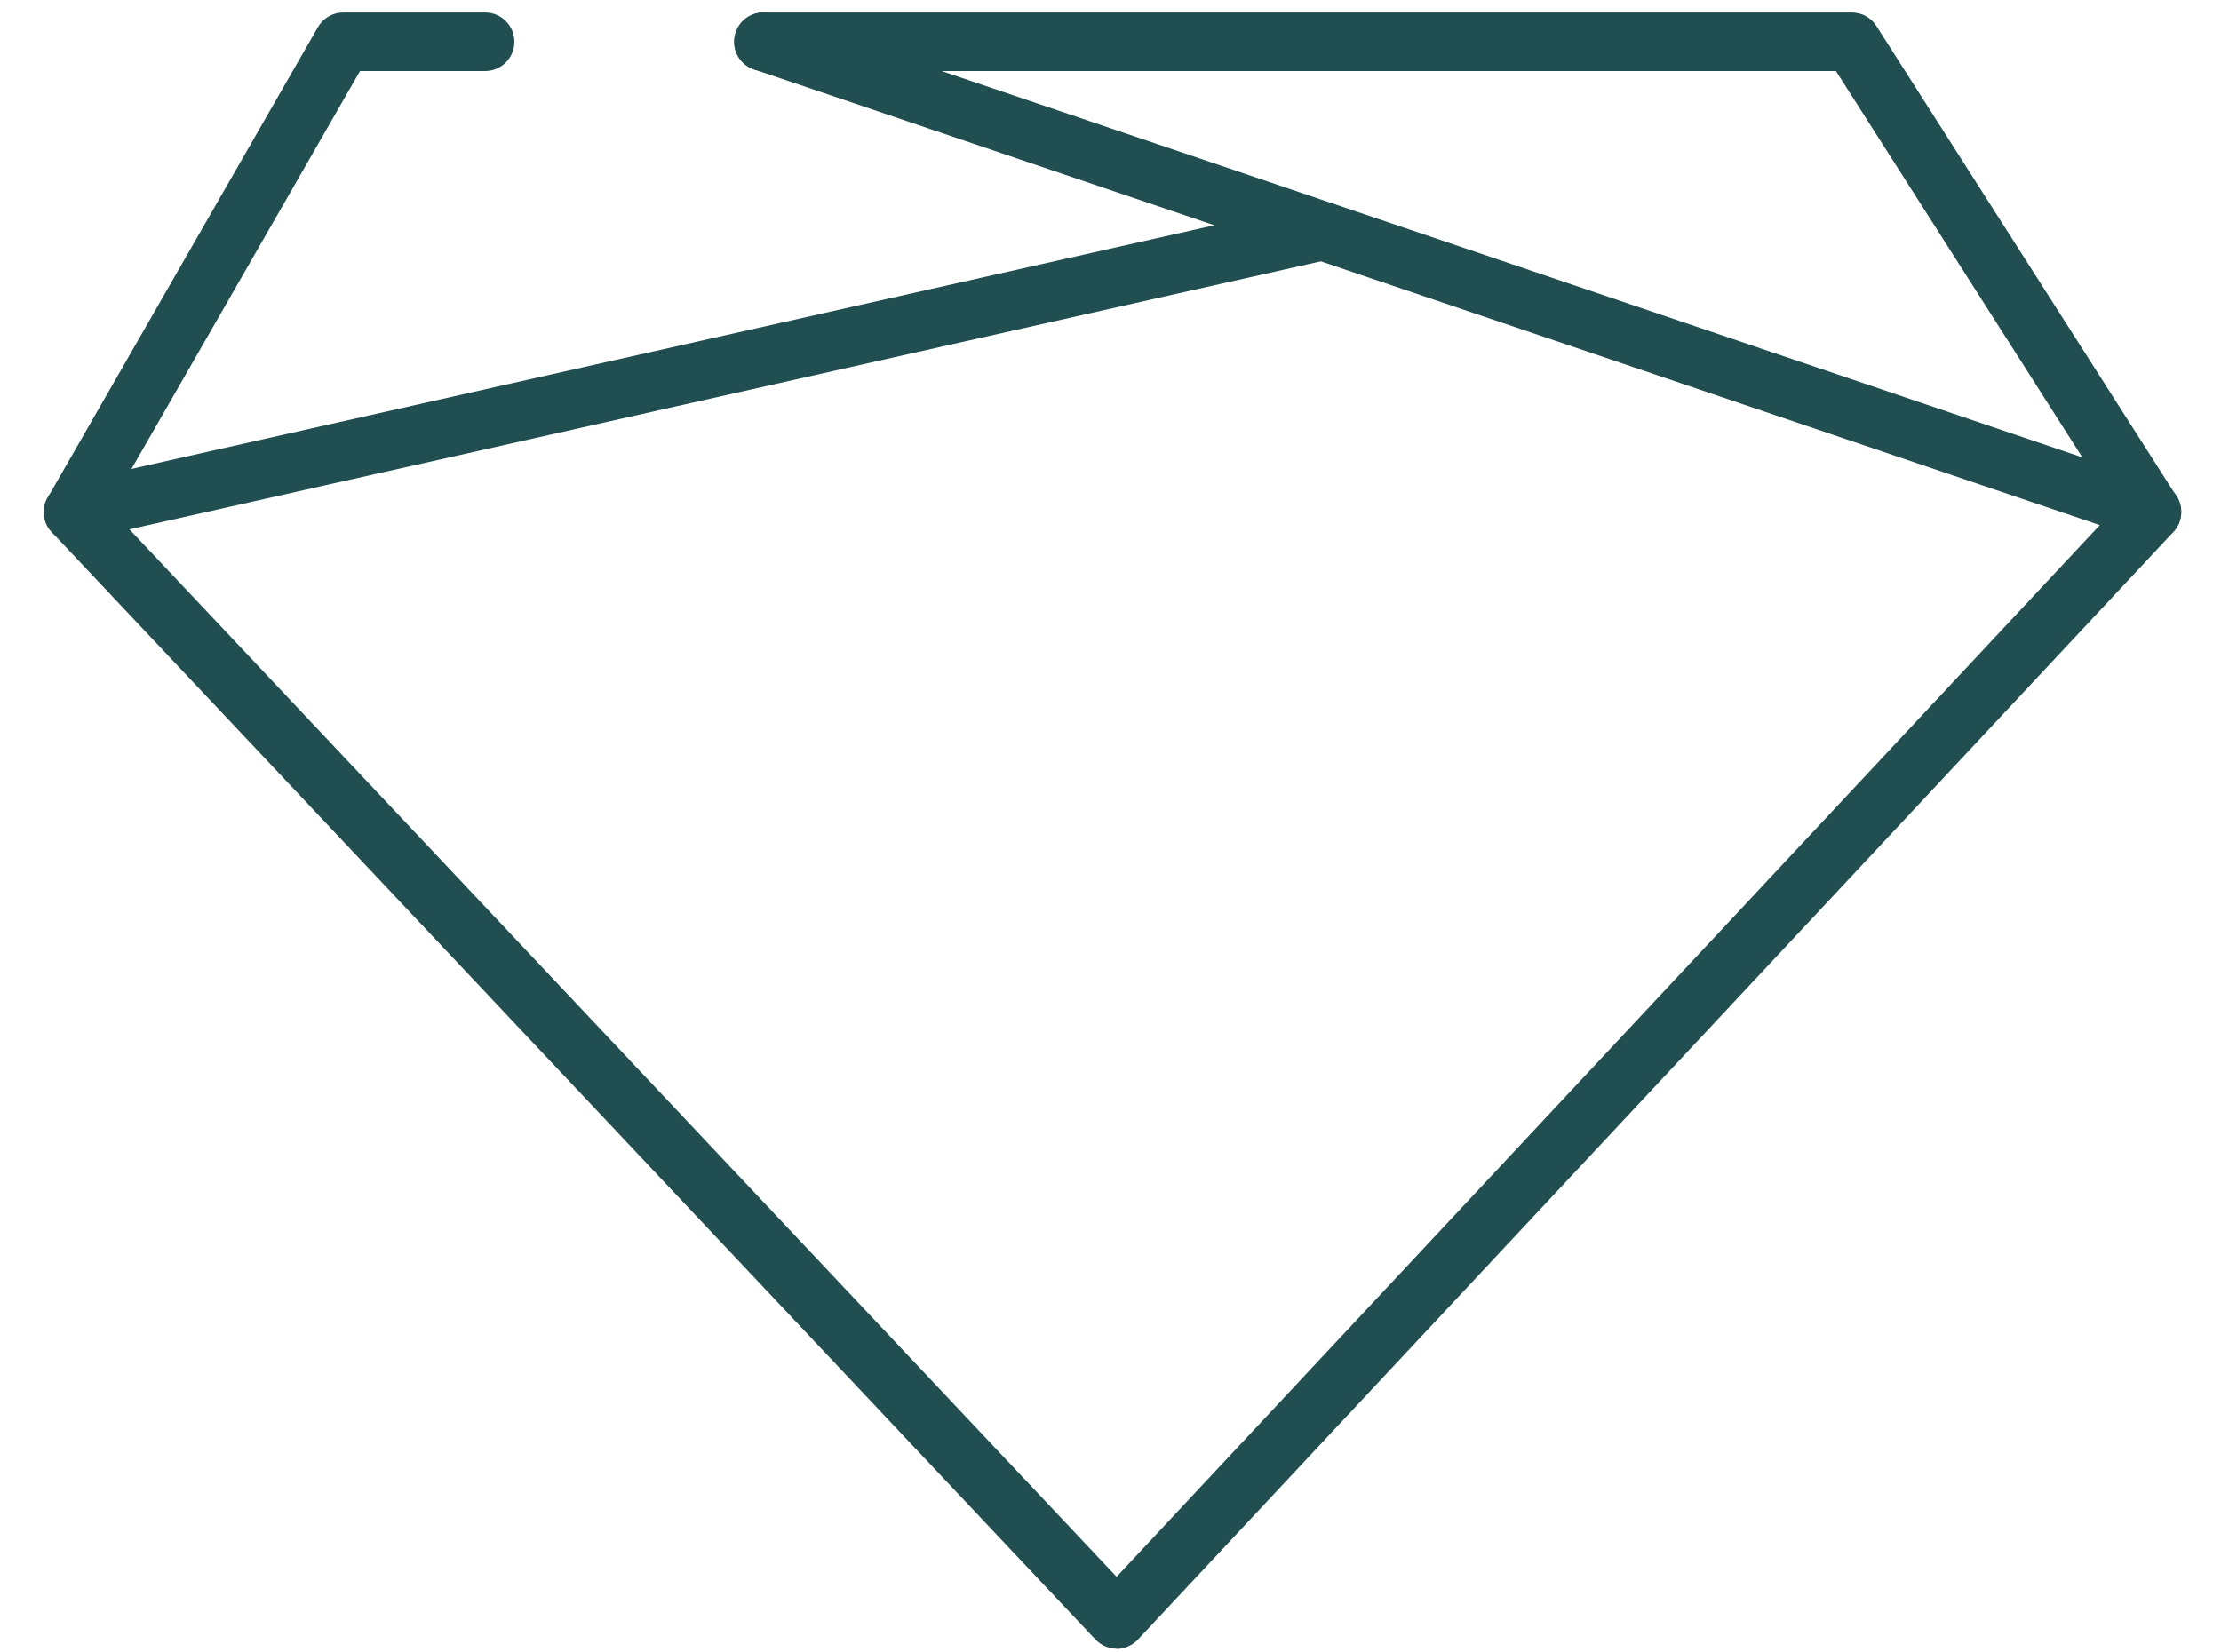
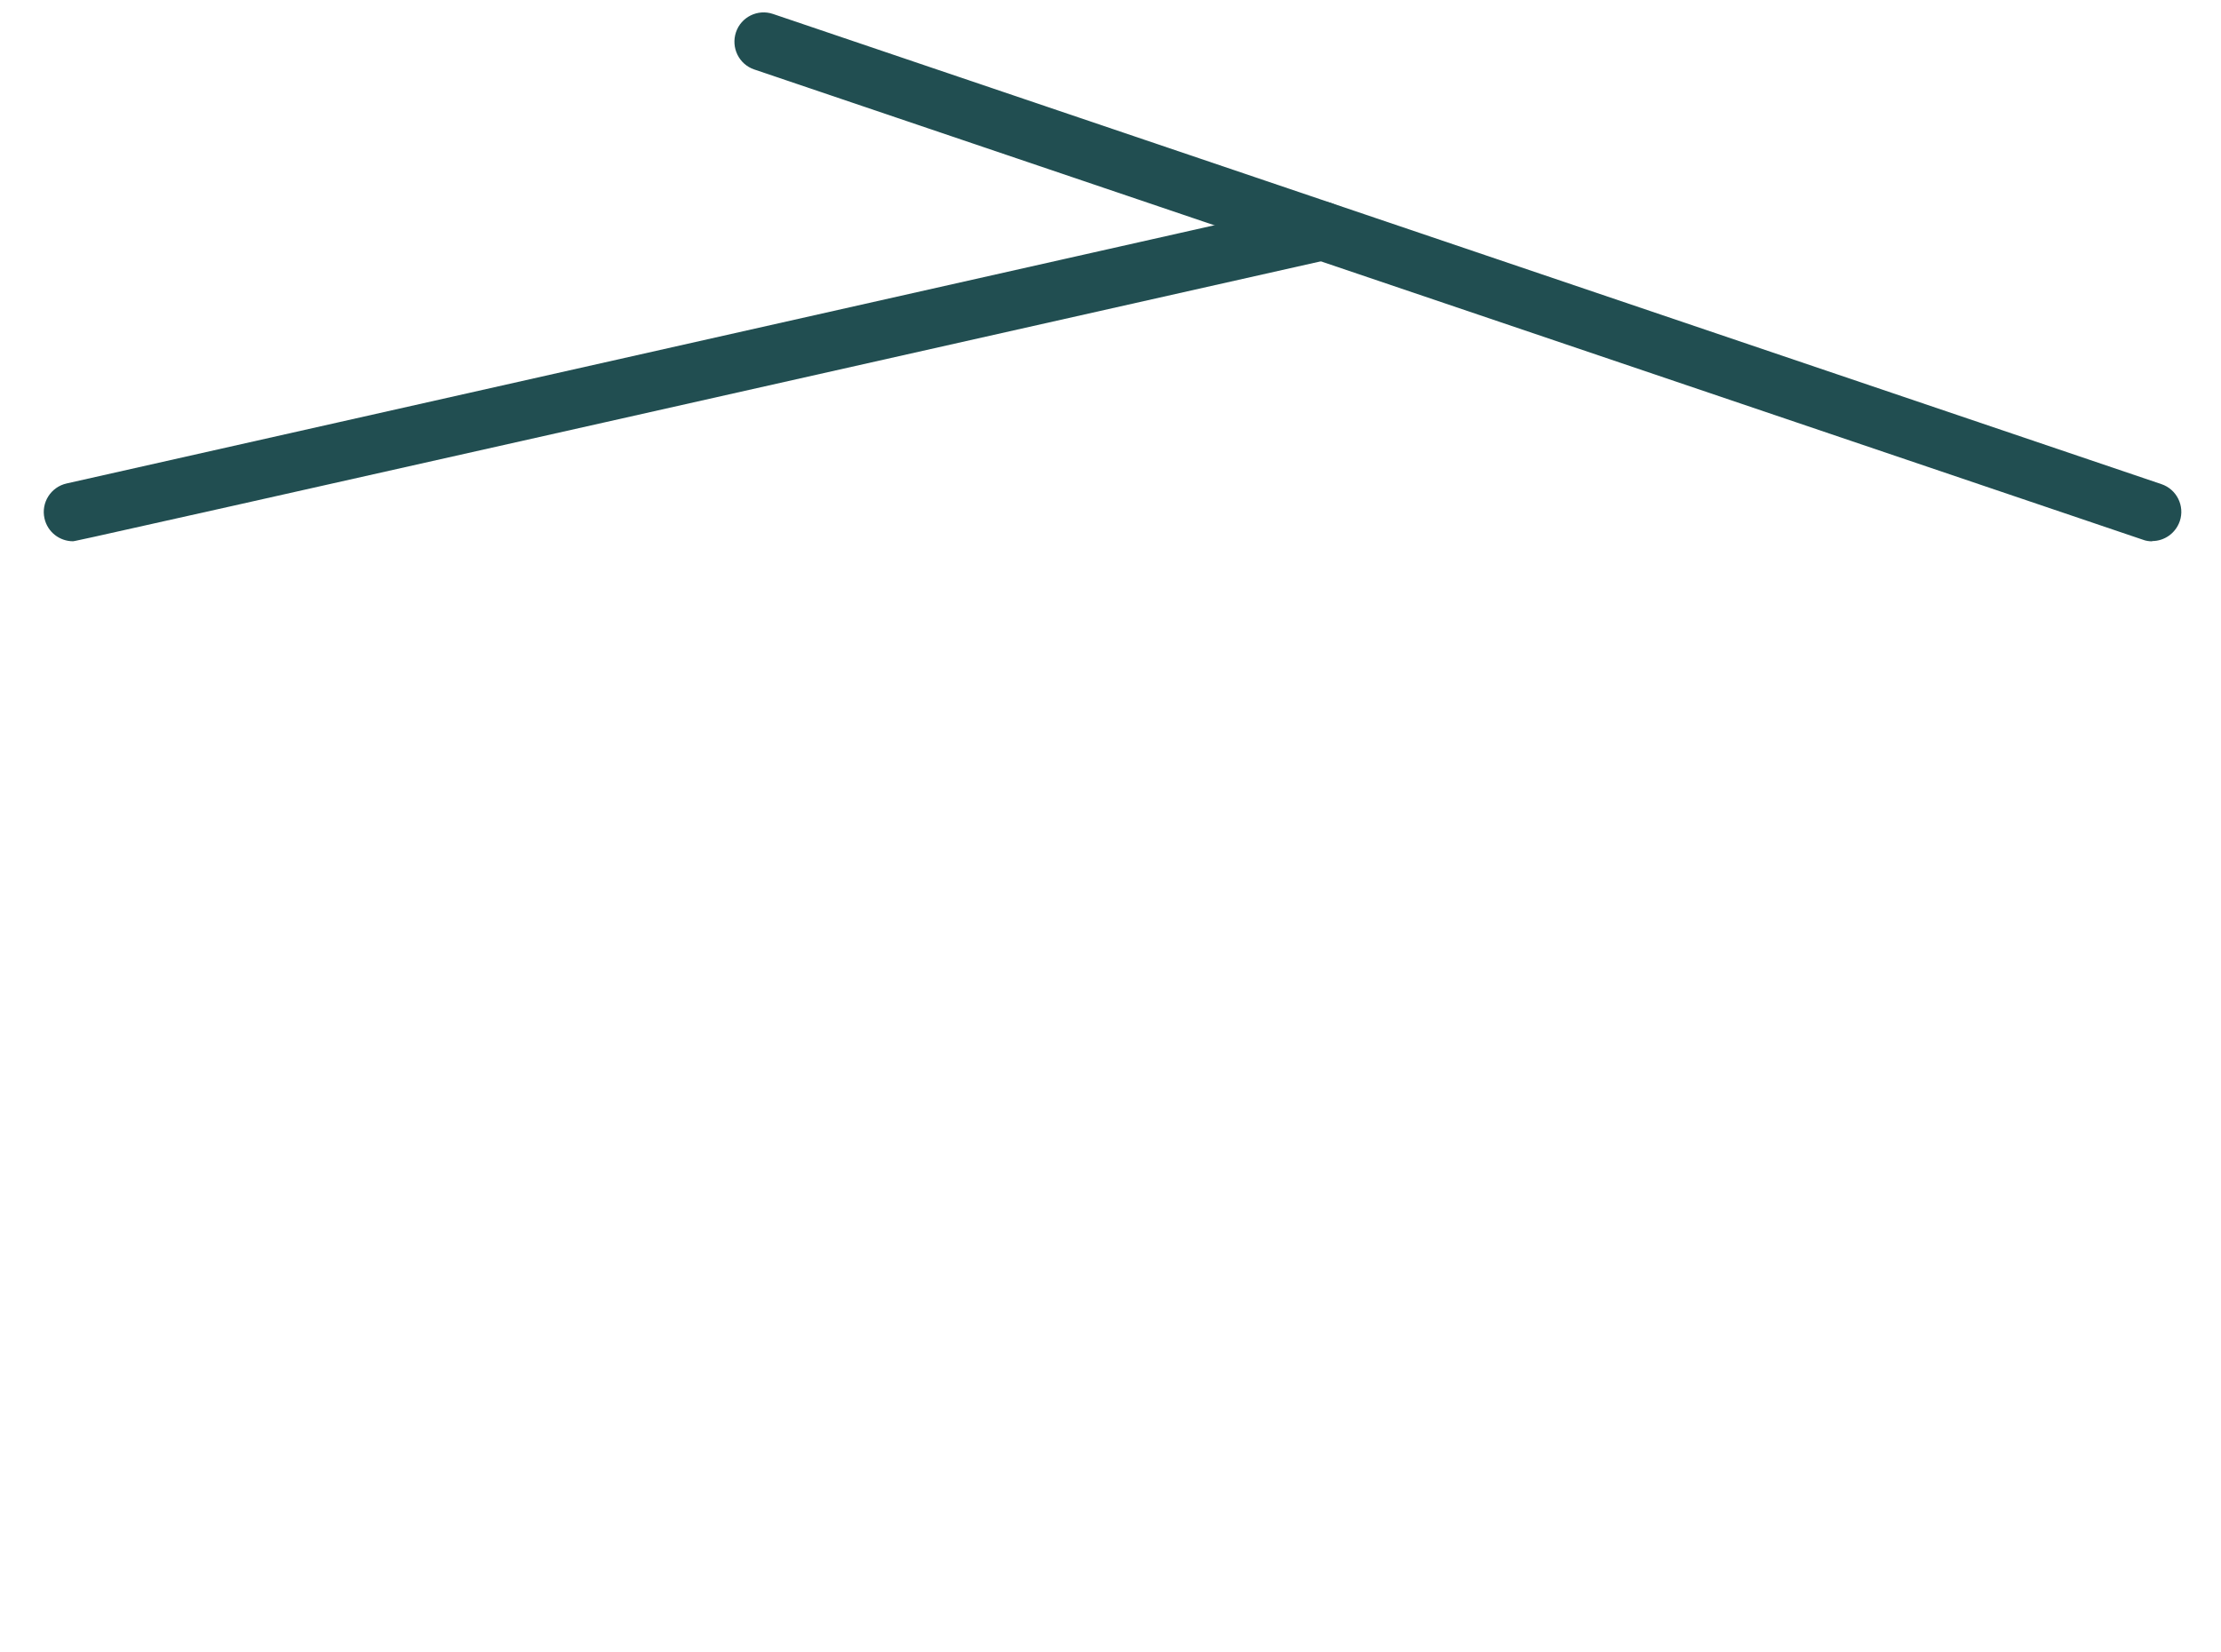
<svg xmlns="http://www.w3.org/2000/svg" width="43" height="32" viewBox="0 0 43 32" fill="none">
  <g id="Group">
-     <path id="Vector" d="M21.622 31.928C21.468 31.928 21.319 31.864 21.21 31.751L1.002 10.305C0.83 10.124 0.798 9.852 0.925 9.634L6.154 0.528C6.254 0.351 6.444 0.242 6.644 0.242H9.392C9.705 0.242 9.959 0.496 9.959 0.809C9.959 1.122 9.705 1.376 9.392 1.376H6.97L2.113 9.834L21.618 30.535L40.95 9.852L35.545 1.376H14.779C14.466 1.376 14.212 1.122 14.212 0.809C14.212 0.496 14.466 0.242 14.779 0.242H35.853C36.048 0.242 36.225 0.342 36.329 0.505L42.139 9.611C42.279 9.829 42.252 10.115 42.075 10.305L22.031 31.751C21.922 31.864 21.772 31.932 21.618 31.932L21.622 31.928Z" fill="#214E51" />
-     <path id="Vector_2" d="M1.415 10.482C1.156 10.482 0.92 10.305 0.861 10.038C0.793 9.734 0.984 9.43 1.292 9.362L25.477 3.92C25.785 3.852 26.085 4.042 26.153 4.351C26.221 4.655 26.03 4.959 25.722 5.027L1.537 10.469C1.496 10.477 1.455 10.482 1.41 10.482H1.415Z" fill="#214E51" />
+     <path id="Vector_2" d="M1.415 10.482C1.156 10.482 0.92 10.305 0.861 10.038C0.793 9.734 0.984 9.43 1.292 9.362L25.477 3.92C25.785 3.852 26.085 4.042 26.153 4.351C26.221 4.655 26.03 4.959 25.722 5.027C1.496 10.477 1.455 10.482 1.41 10.482H1.415Z" fill="#214E51" />
    <path id="Vector_3" d="M41.667 10.483C41.608 10.483 41.544 10.474 41.485 10.451L14.602 1.345C14.307 1.245 14.149 0.923 14.249 0.624C14.348 0.329 14.67 0.17 14.965 0.27L41.848 9.376C42.143 9.476 42.302 9.798 42.202 10.093C42.12 10.329 41.903 10.478 41.667 10.478V10.483Z" fill="#214E51" />
  </g>
</svg>